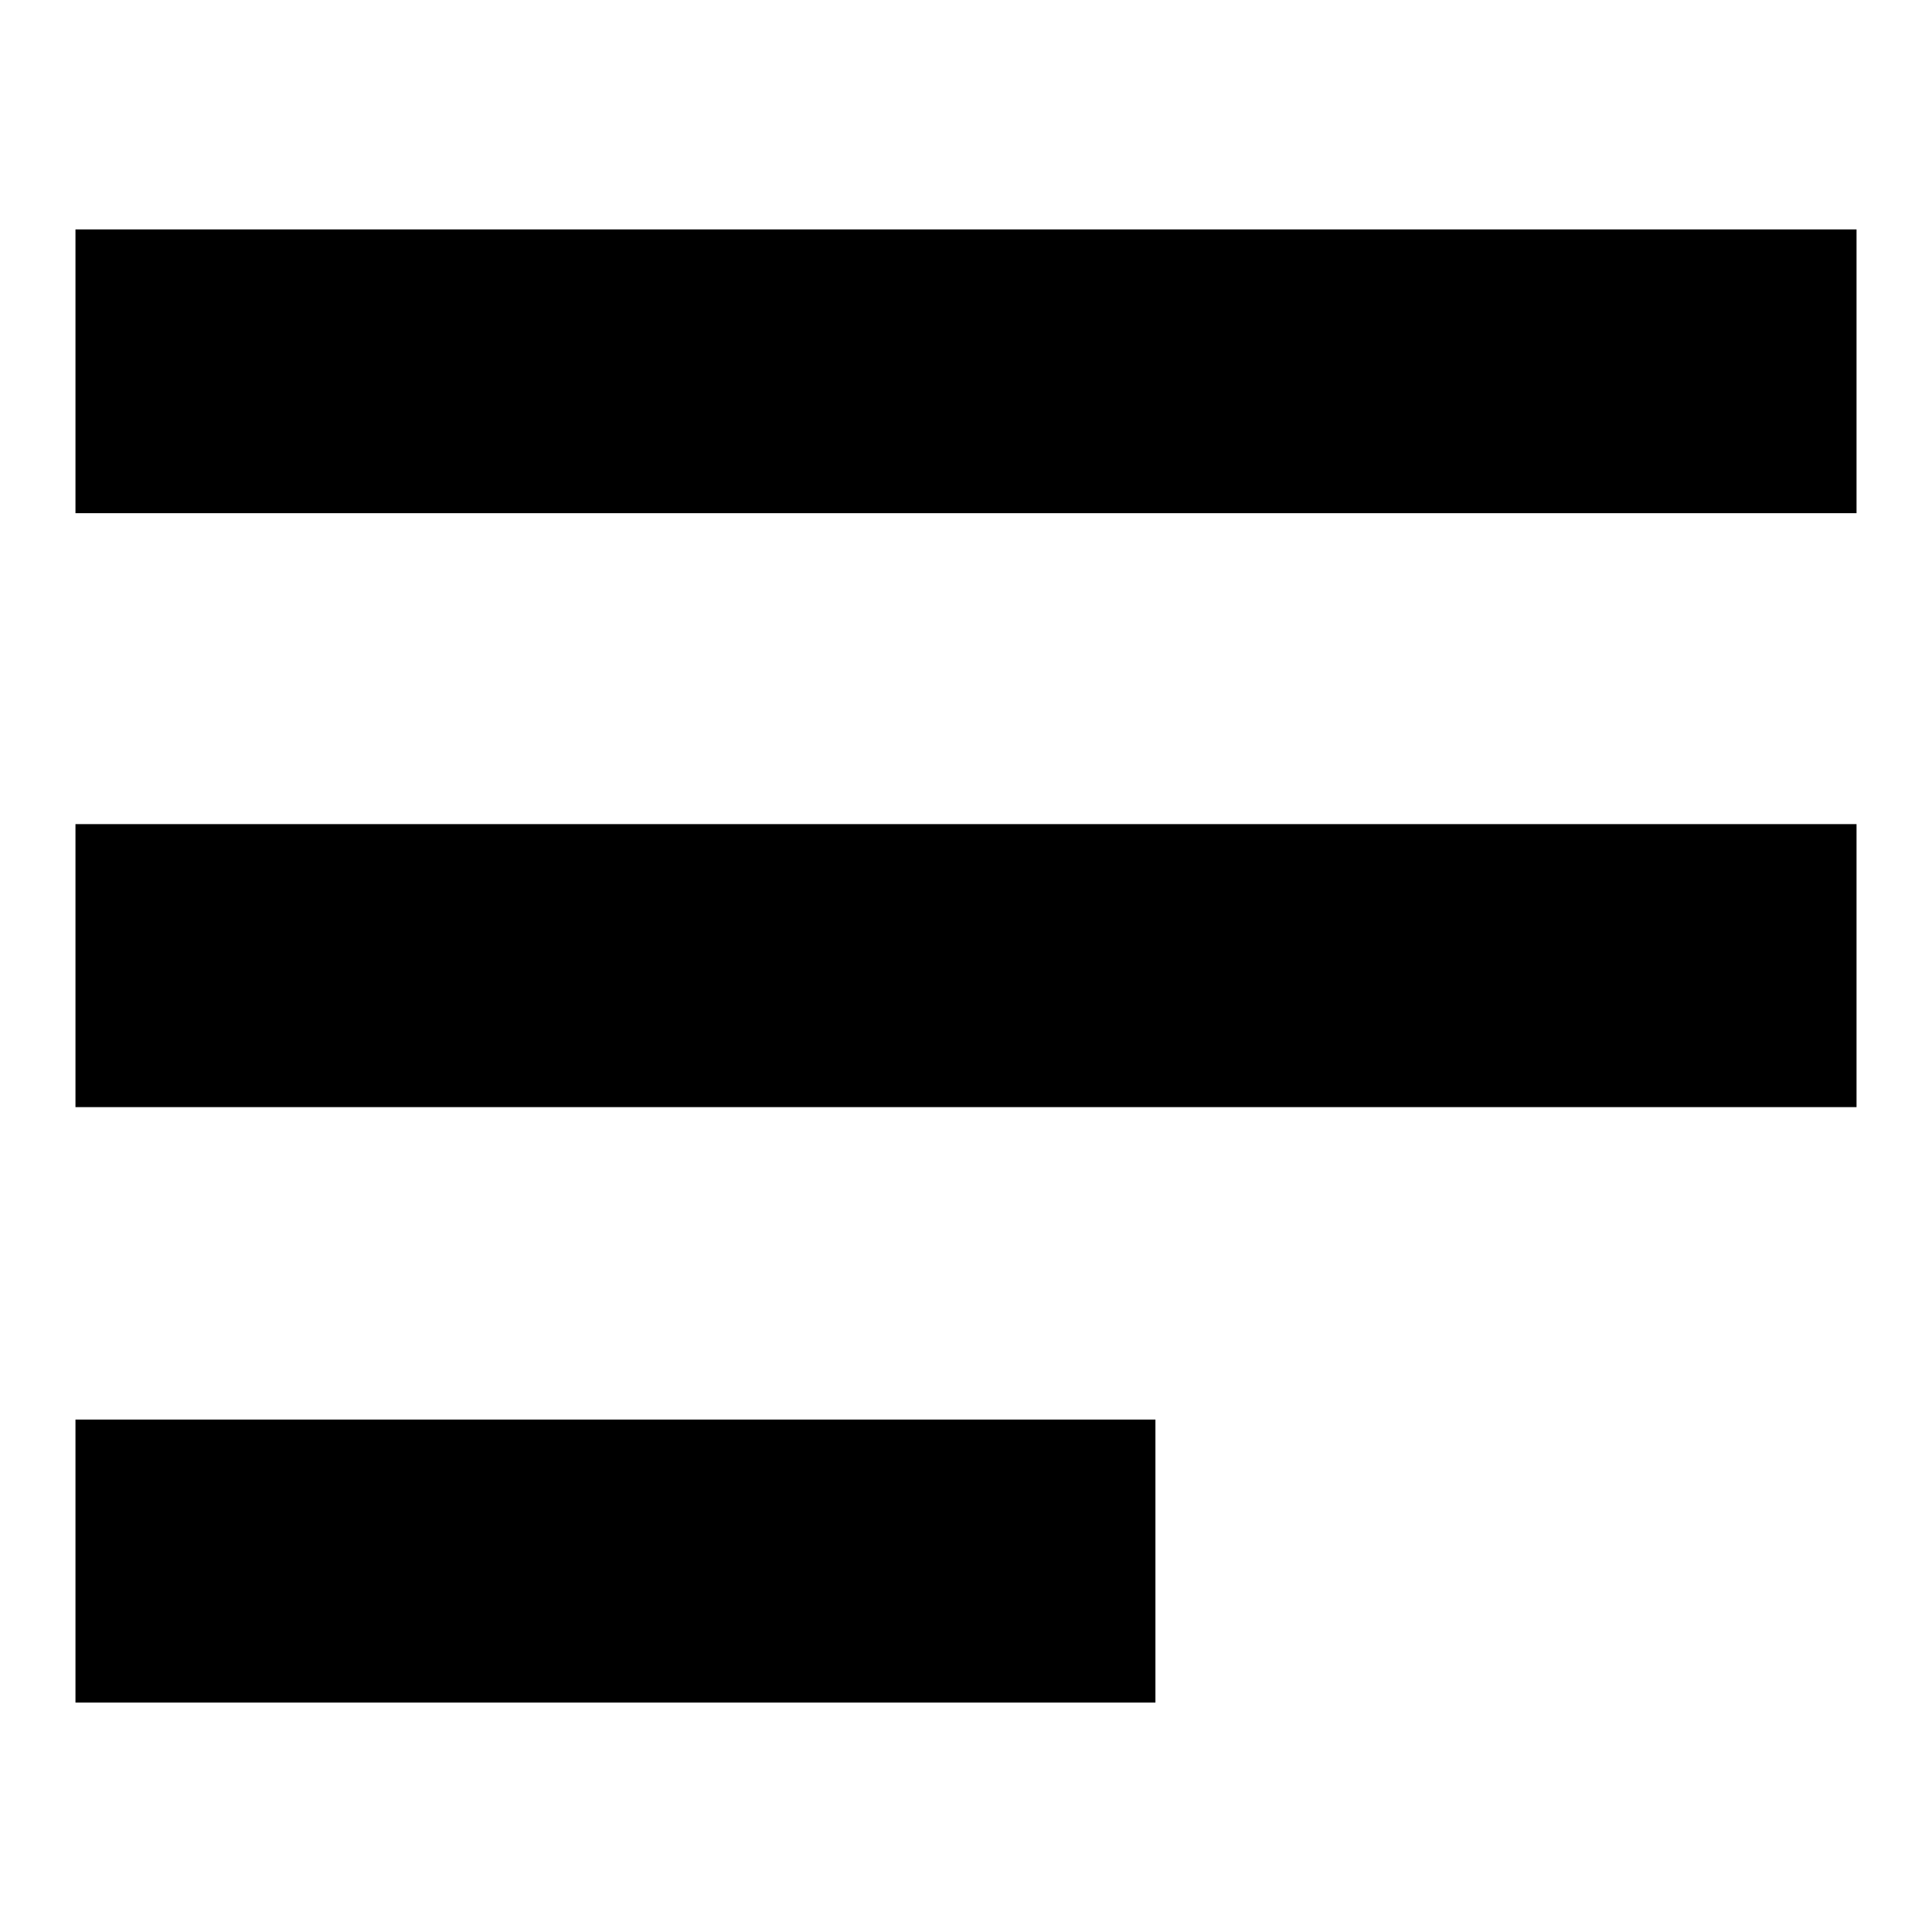
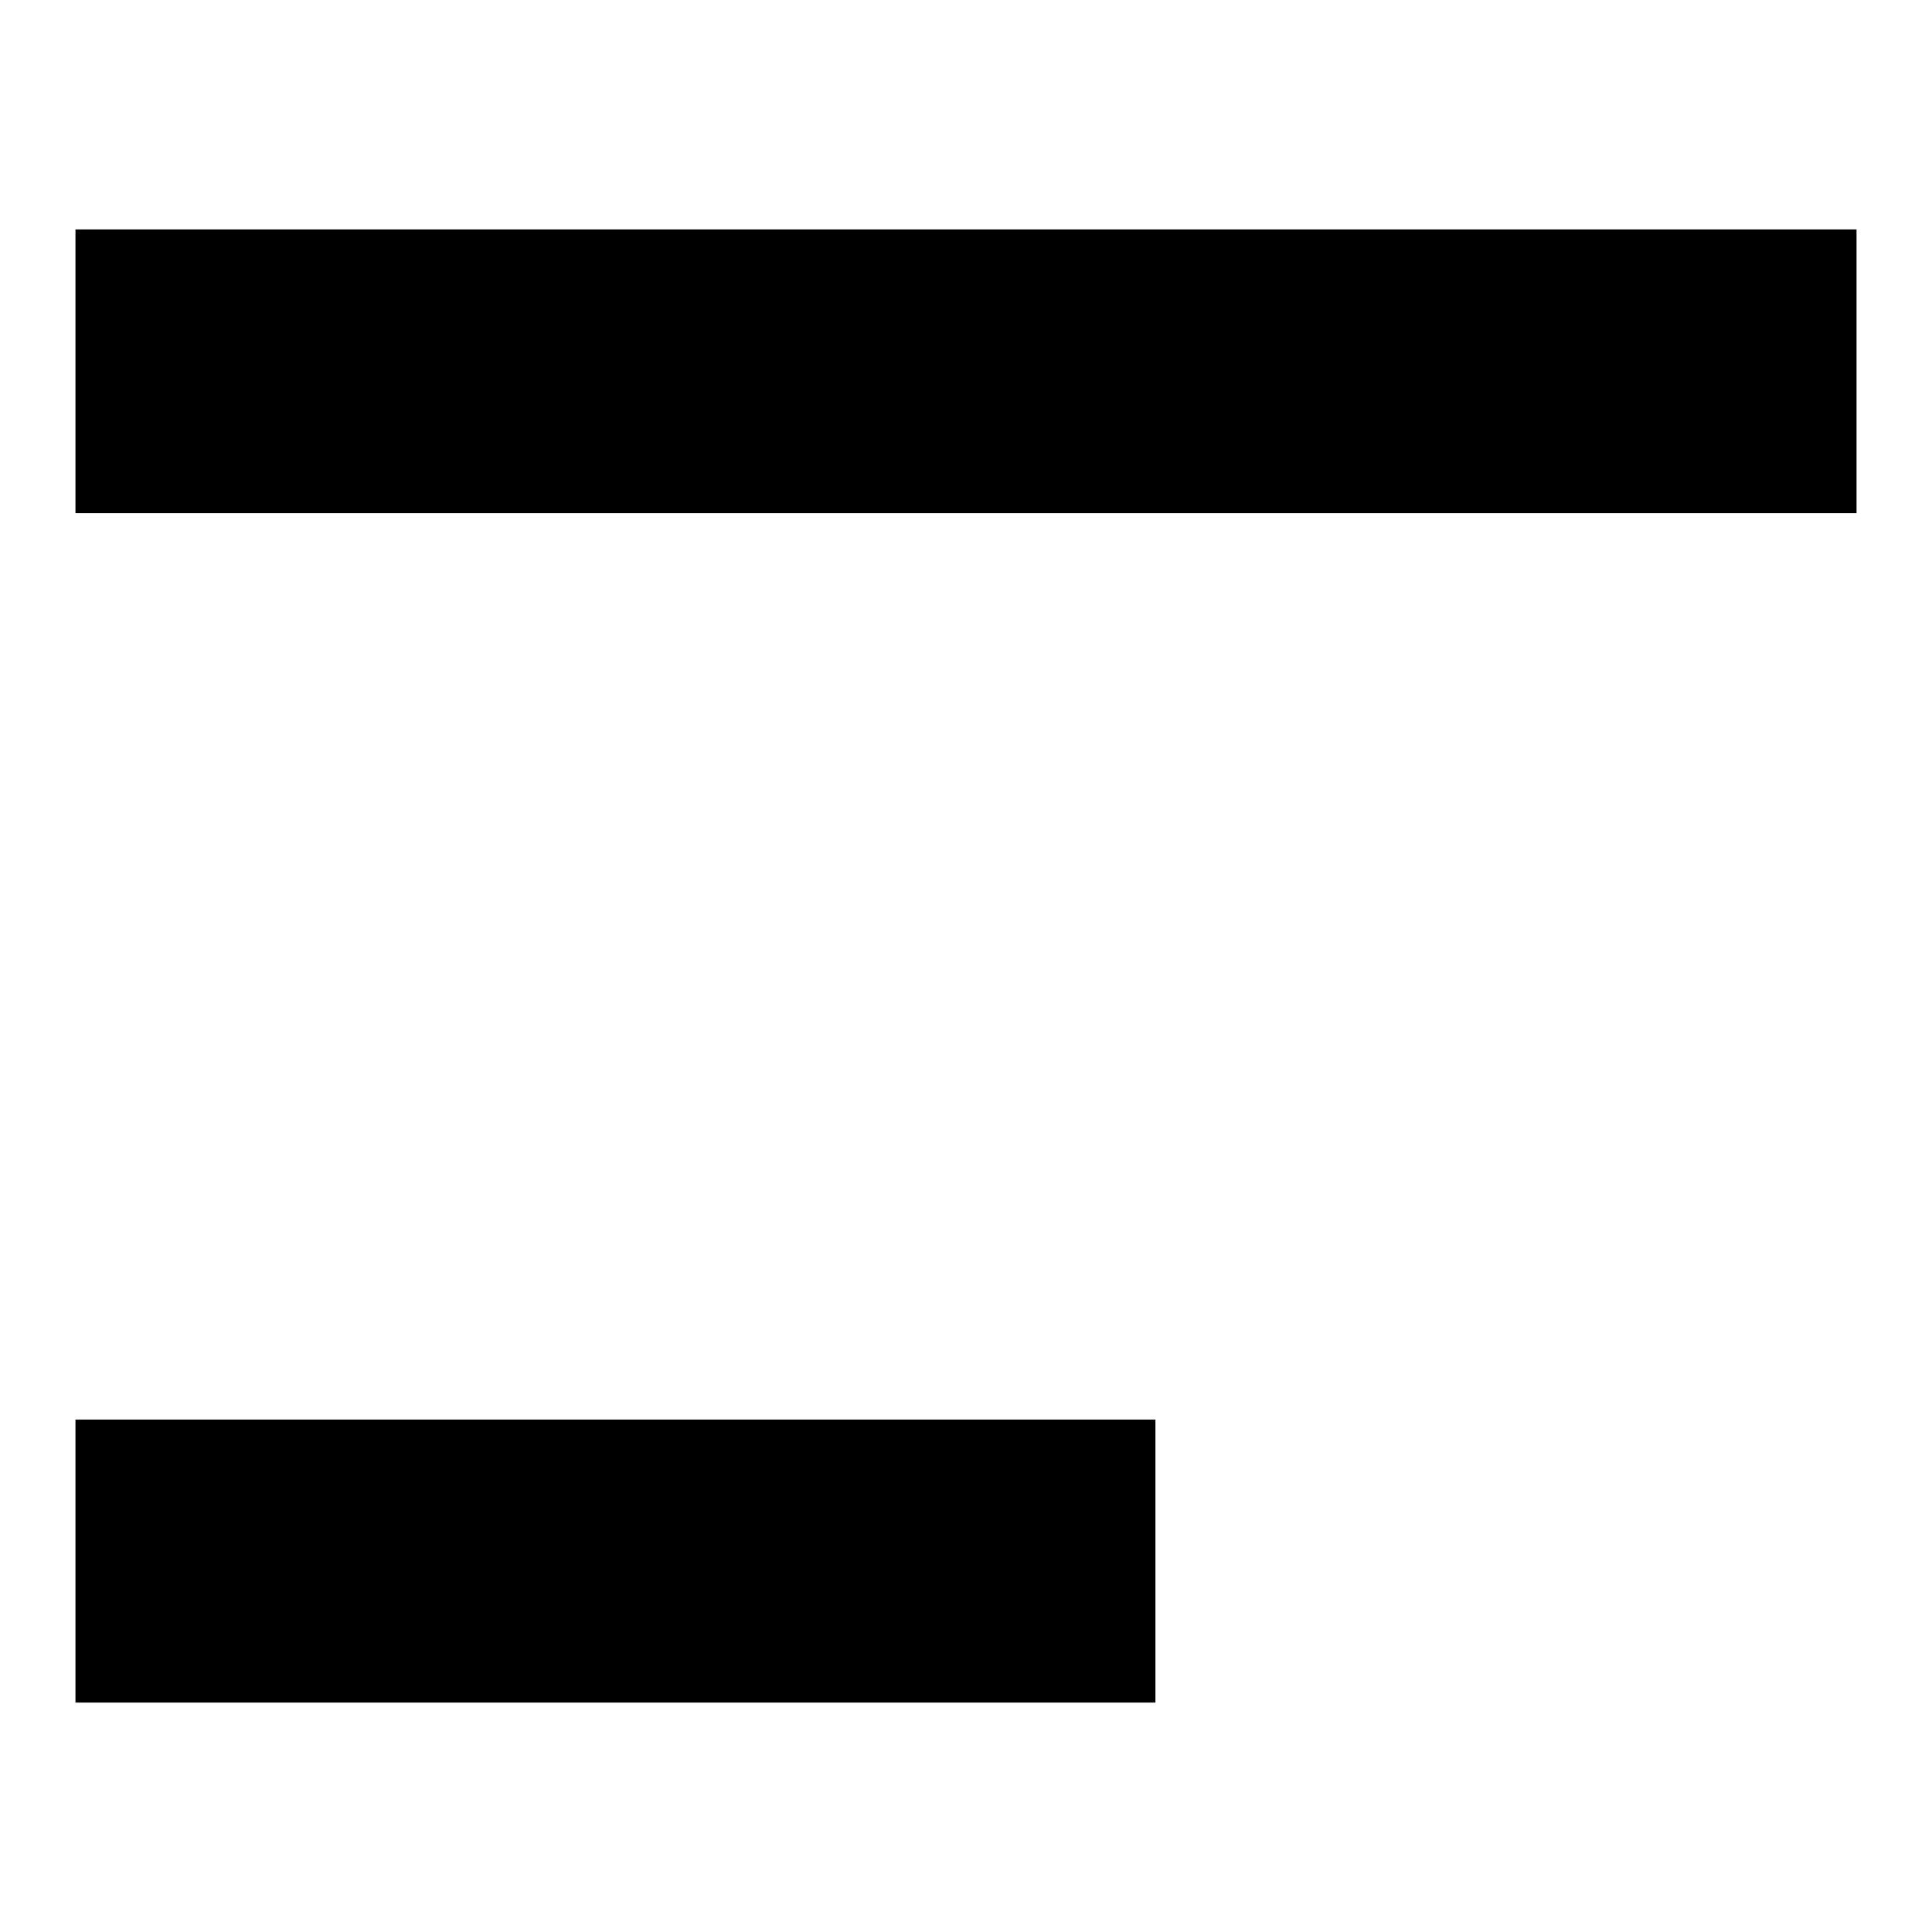
<svg xmlns="http://www.w3.org/2000/svg" version="1.1" x="0px" y="0px" viewBox="0 0 256 256" enable-background="new 0 0 256 256" xml:space="preserve">
  <g>
    <g>
      <path fill="#000000" d="M10,30.4h236V68H10V30.4z" />
-       <path fill="#000000" d="M10,109.2h236v37.5H10V109.2L10,109.2z" />
      <path fill="#000000" d="M10,188.1h143.1v37.5H10V188.1z" />
    </g>
  </g>
</svg>